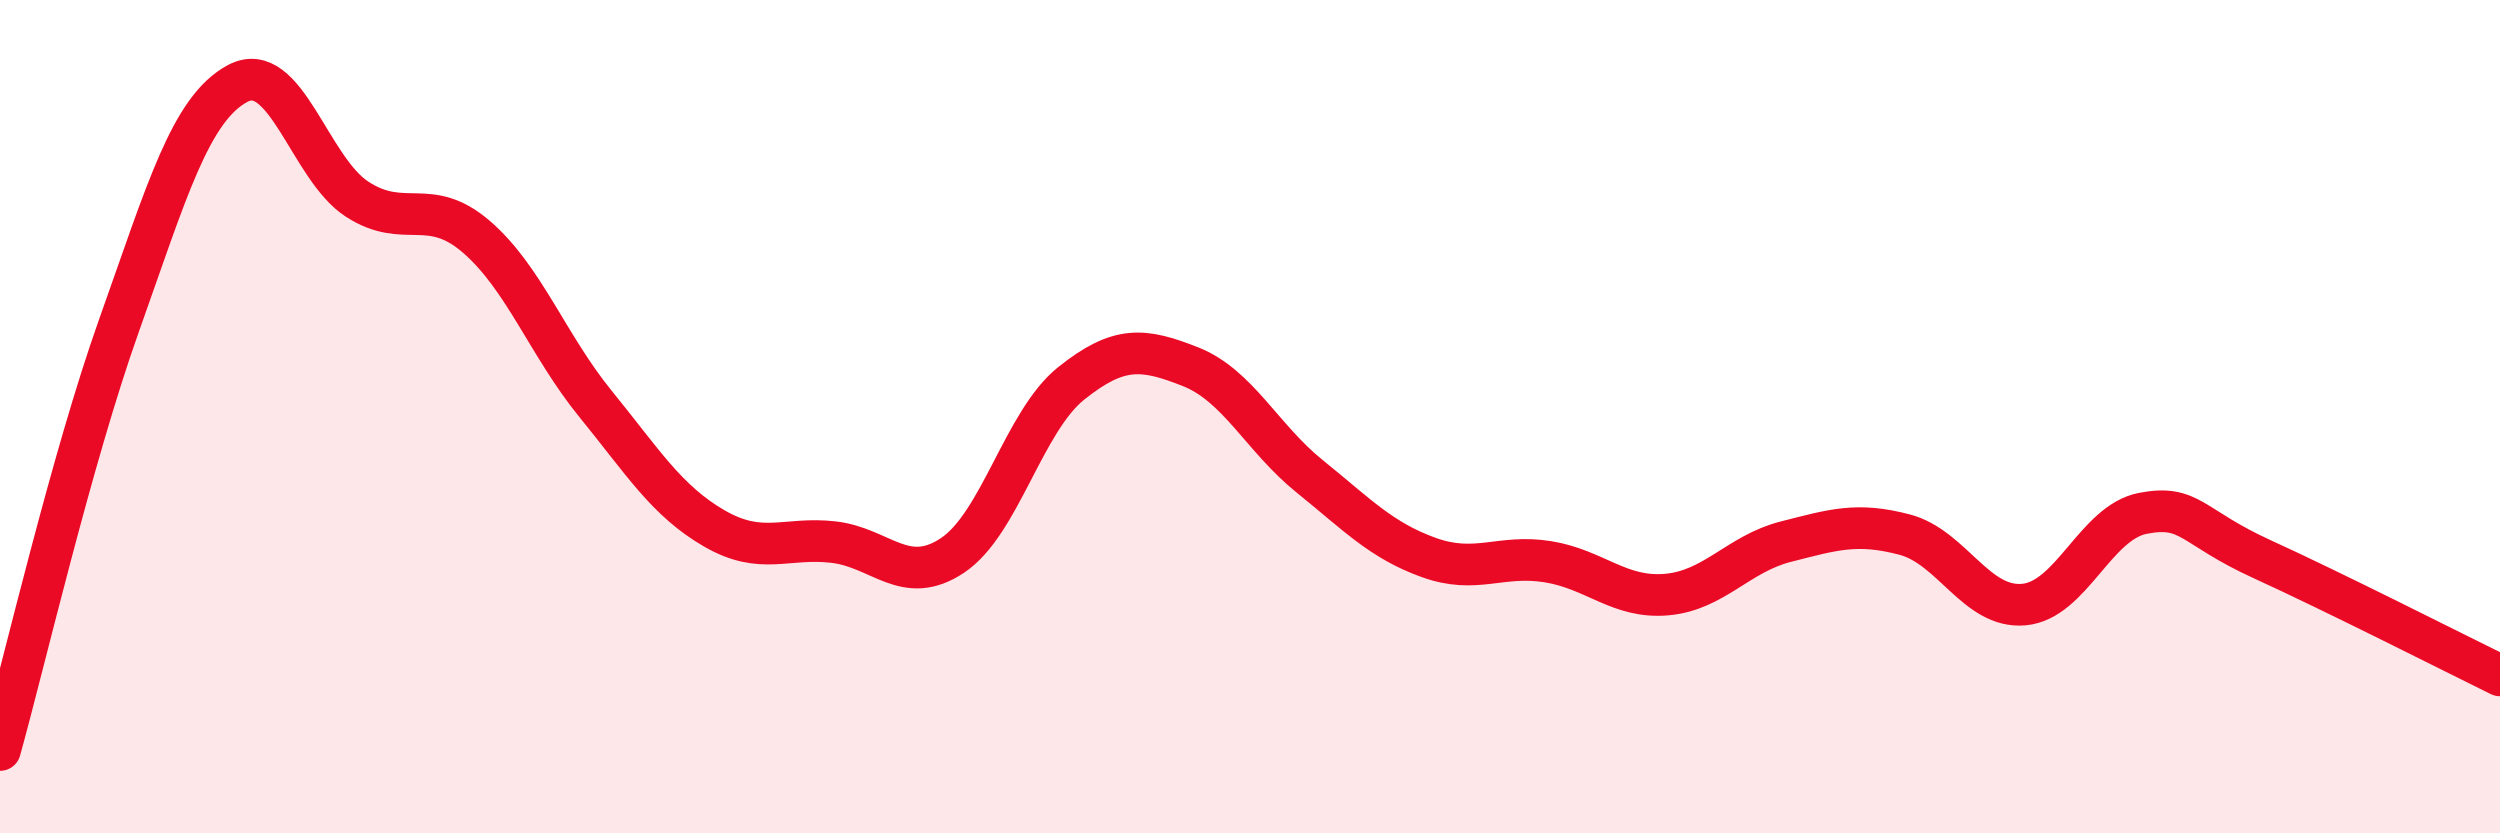
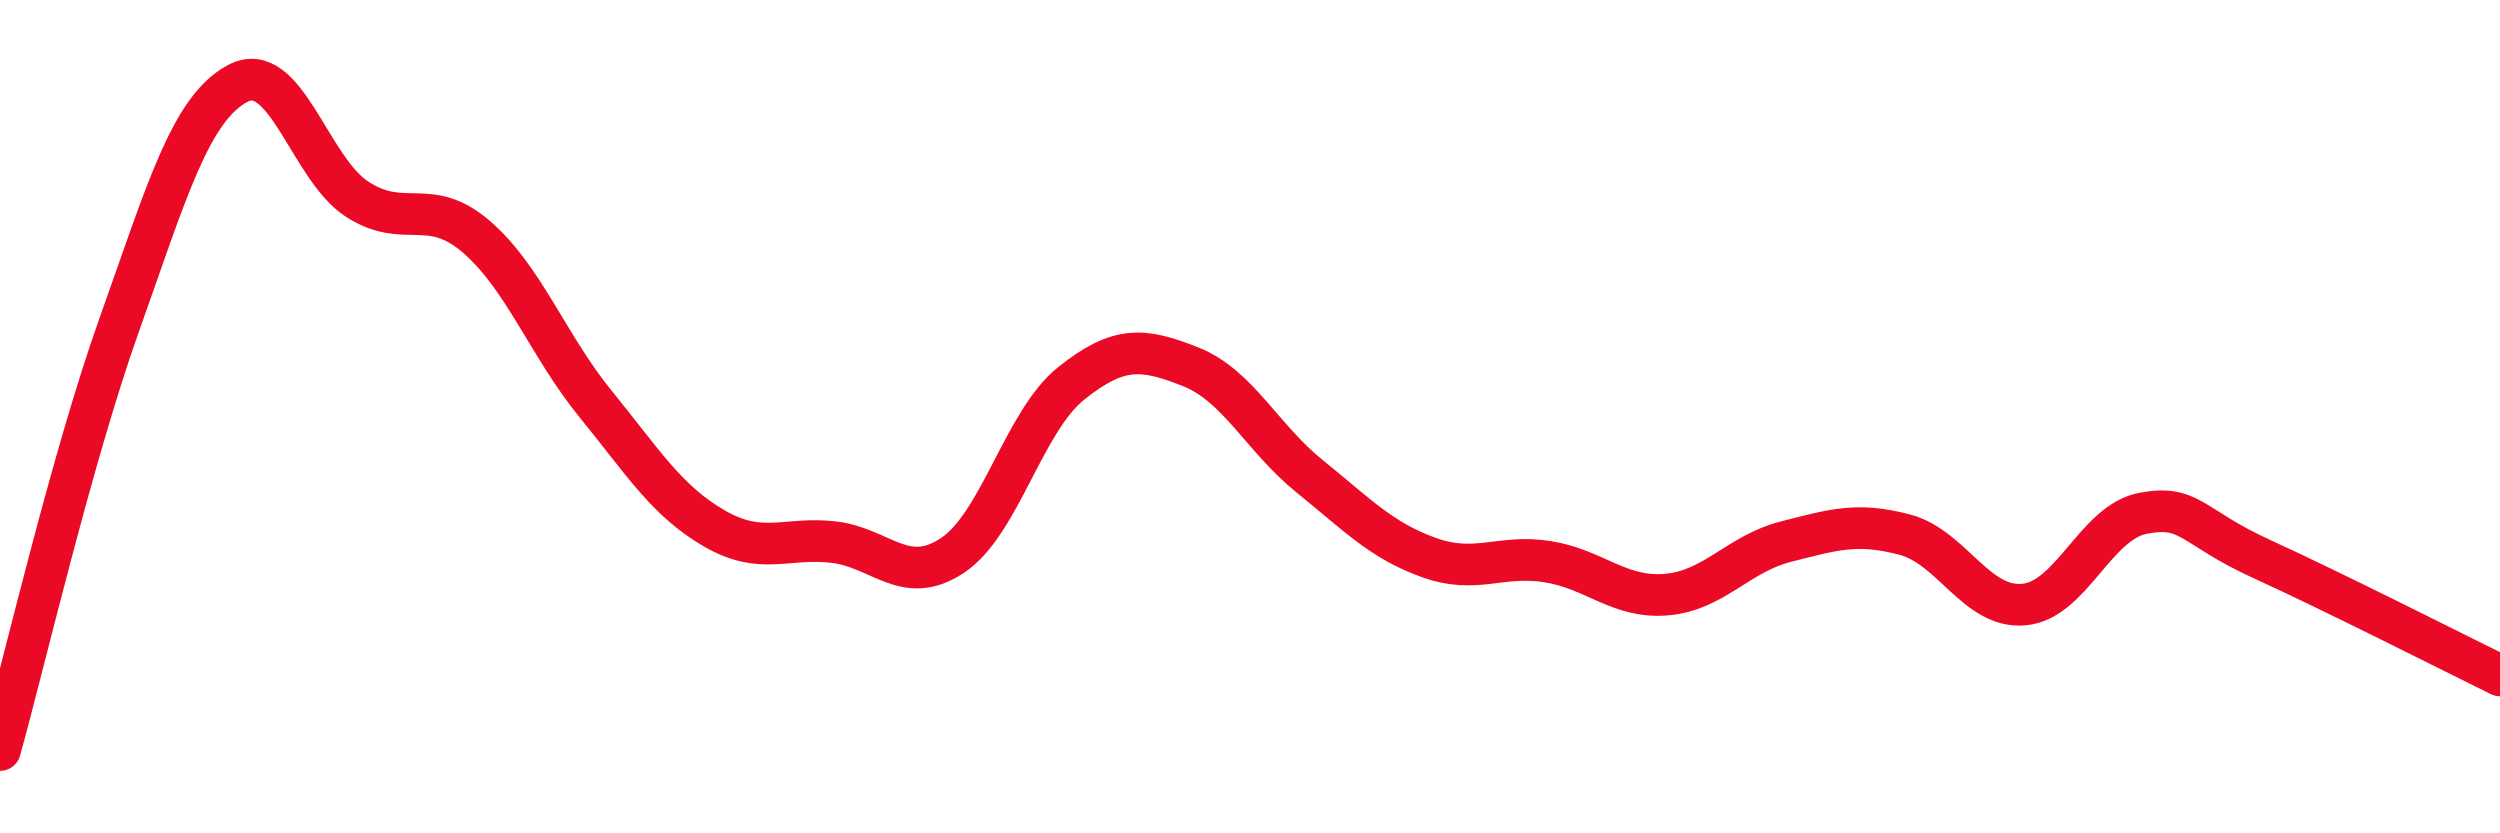
<svg xmlns="http://www.w3.org/2000/svg" width="60" height="20" viewBox="0 0 60 20">
-   <path d="M 0,18 C 0.57,15.96 1.72,11 2.86,7.8 C 4,4.6 4.57,2.6 5.71,2 C 6.85,1.4 7.43,4.04 8.57,4.78 C 9.71,5.52 10.29,4.7 11.43,5.68 C 12.57,6.66 13.15,8.29 14.29,9.69 C 15.43,11.09 16,12.02 17.14,12.68 C 18.28,13.34 18.86,12.88 20,13.01 C 21.14,13.14 21.72,14.09 22.86,13.33 C 24,12.57 24.57,10.11 25.71,9.2 C 26.85,8.29 27.43,8.35 28.57,8.8 C 29.71,9.25 30.29,10.51 31.43,11.43 C 32.57,12.35 33.15,12.97 34.29,13.38 C 35.43,13.79 36,13.3 37.14,13.48 C 38.28,13.66 38.86,14.37 40,14.27 C 41.14,14.17 41.72,13.29 42.86,13 C 44,12.71 44.57,12.53 45.71,12.83 C 46.85,13.13 47.43,14.61 48.57,14.51 C 49.71,14.41 50.29,12.54 51.43,12.32 C 52.57,12.1 52.58,12.64 54.29,13.42 C 56,14.2 58.86,15.65 60,16.21L60 20L0 20Z" fill="#EB0A25" opacity="0.1" stroke-linecap="round" stroke-linejoin="round" />
  <path d="M 0,18 C 0.57,15.96 1.72,11 2.86,7.8 C 4,4.6 4.57,2.6 5.71,2 C 6.85,1.4 7.43,4.04 8.57,4.78 C 9.71,5.52 10.29,4.7 11.43,5.68 C 12.57,6.66 13.15,8.29 14.29,9.69 C 15.43,11.09 16,12.02 17.14,12.68 C 18.28,13.34 18.86,12.88 20,13.01 C 21.14,13.14 21.72,14.09 22.86,13.33 C 24,12.57 24.57,10.11 25.71,9.2 C 26.85,8.29 27.43,8.35 28.57,8.8 C 29.71,9.25 30.29,10.51 31.43,11.43 C 32.57,12.35 33.15,12.97 34.29,13.38 C 35.43,13.79 36,13.3 37.14,13.48 C 38.28,13.66 38.86,14.37 40,14.27 C 41.14,14.17 41.72,13.29 42.86,13 C 44,12.71 44.57,12.53 45.71,12.83 C 46.85,13.13 47.43,14.61 48.57,14.51 C 49.71,14.41 50.29,12.54 51.43,12.32 C 52.57,12.1 52.58,12.64 54.29,13.42 C 56,14.2 58.86,15.65 60,16.21" stroke="#EB0A25" stroke-width="1" fill="none" stroke-linecap="round" stroke-linejoin="round" />
</svg>